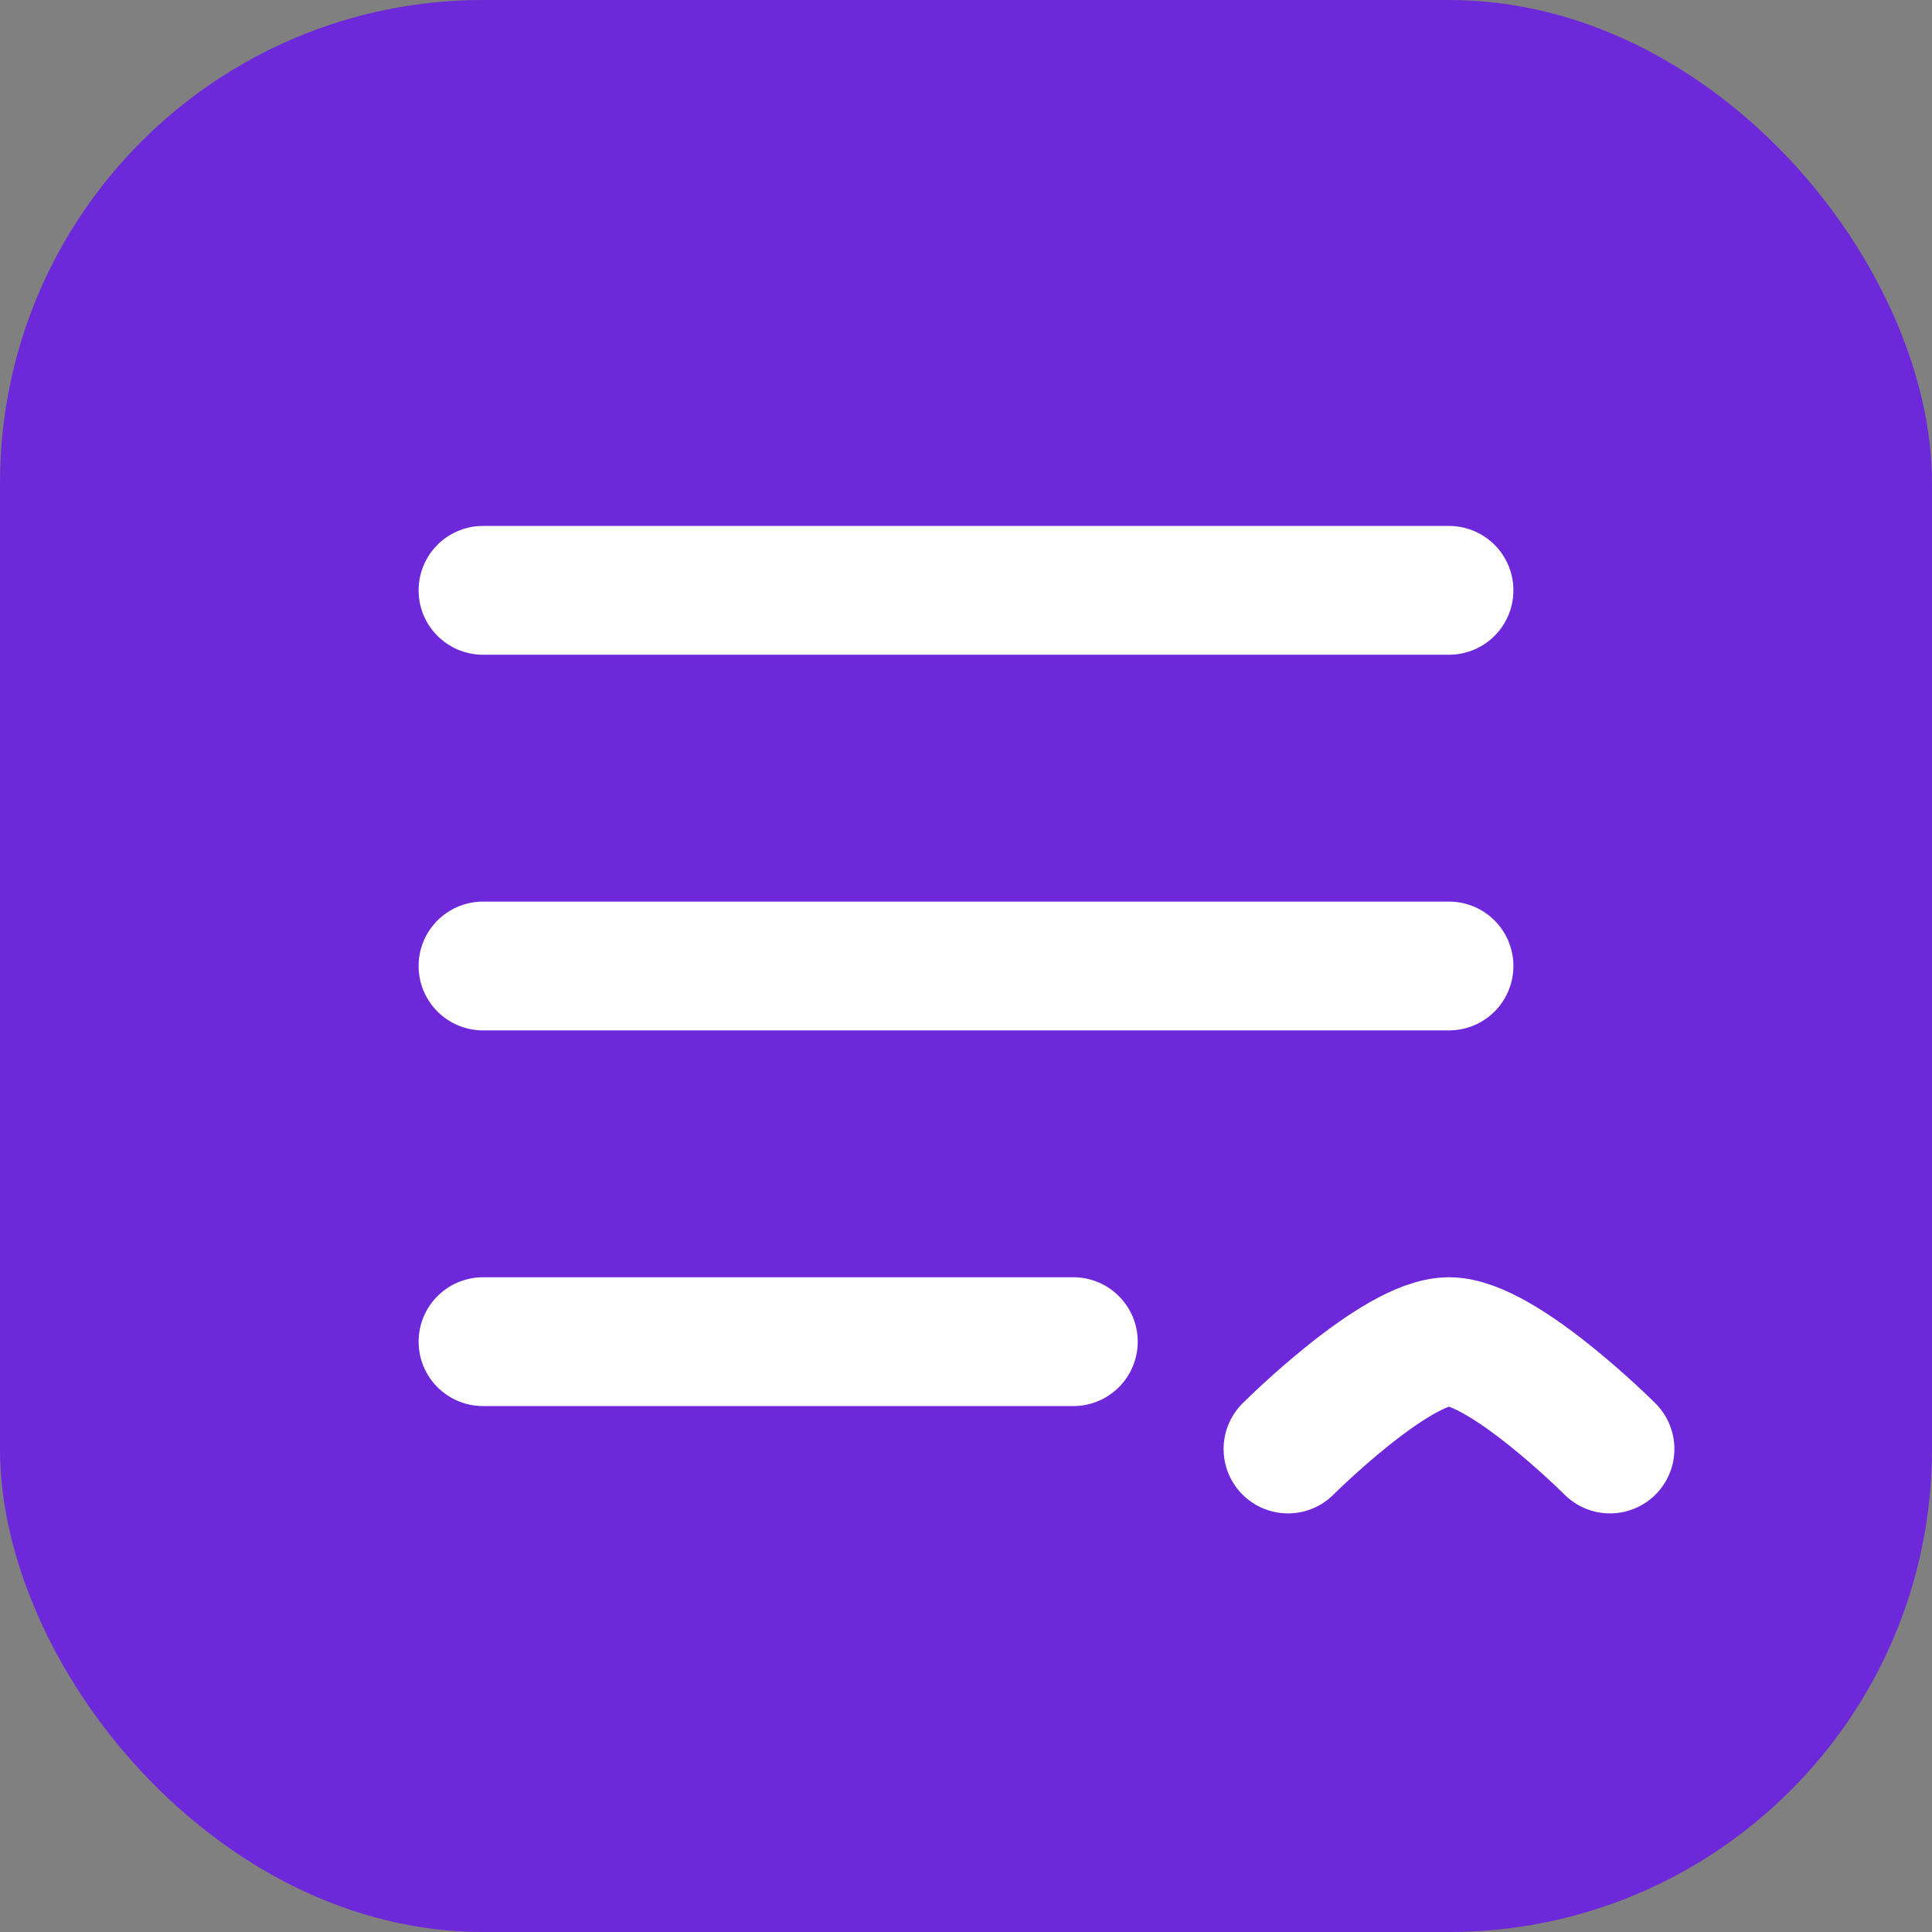
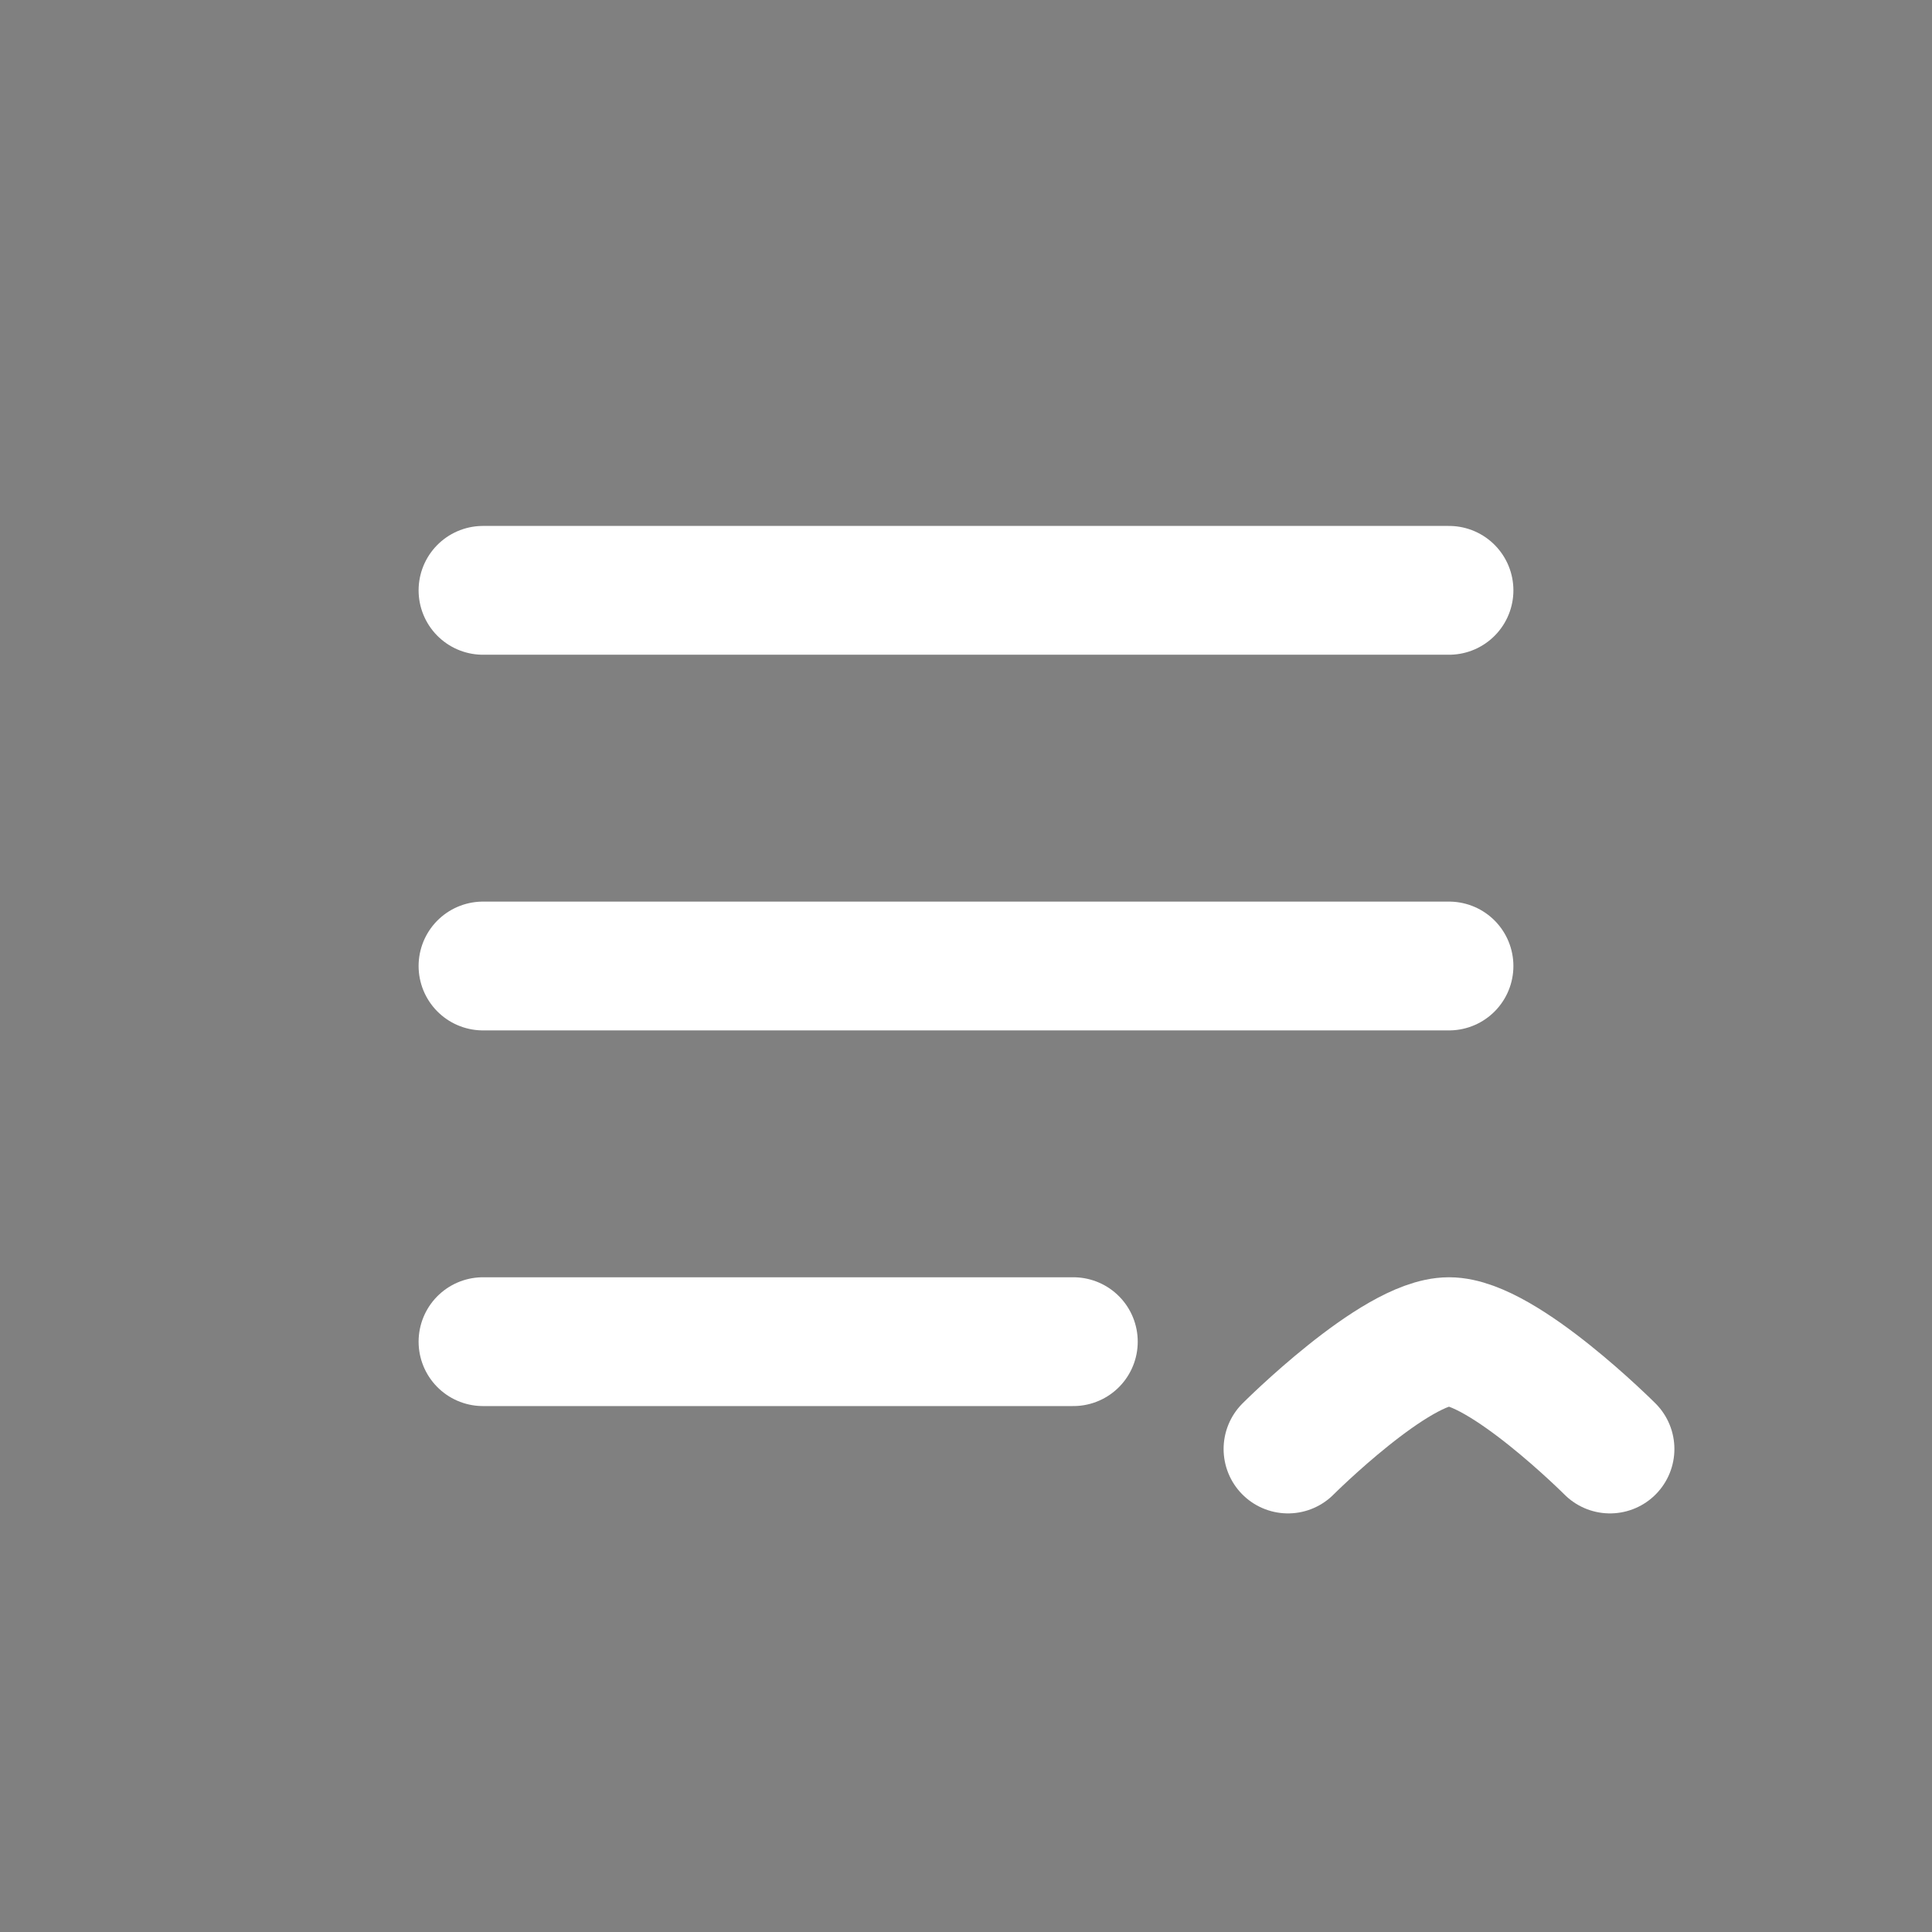
<svg xmlns="http://www.w3.org/2000/svg" width="180" height="180" viewBox="0 0 180 180" fill="none">
  <rect x="0" y="0" width="180" height="180" fill="#808080" stroke="none" />
-   <rect width="180" height="180" rx="45" fill="#6D28D9" />
  <path d="M45 55H135M45 90H135M45 125H100" stroke="white" stroke-width="12" stroke-linecap="round" stroke-linejoin="round" />
  <path d="M120 135C120 135 130 125 135 125C140 125 150 135 150 135" stroke="white" stroke-width="12" stroke-linecap="round" stroke-linejoin="round" />
</svg>